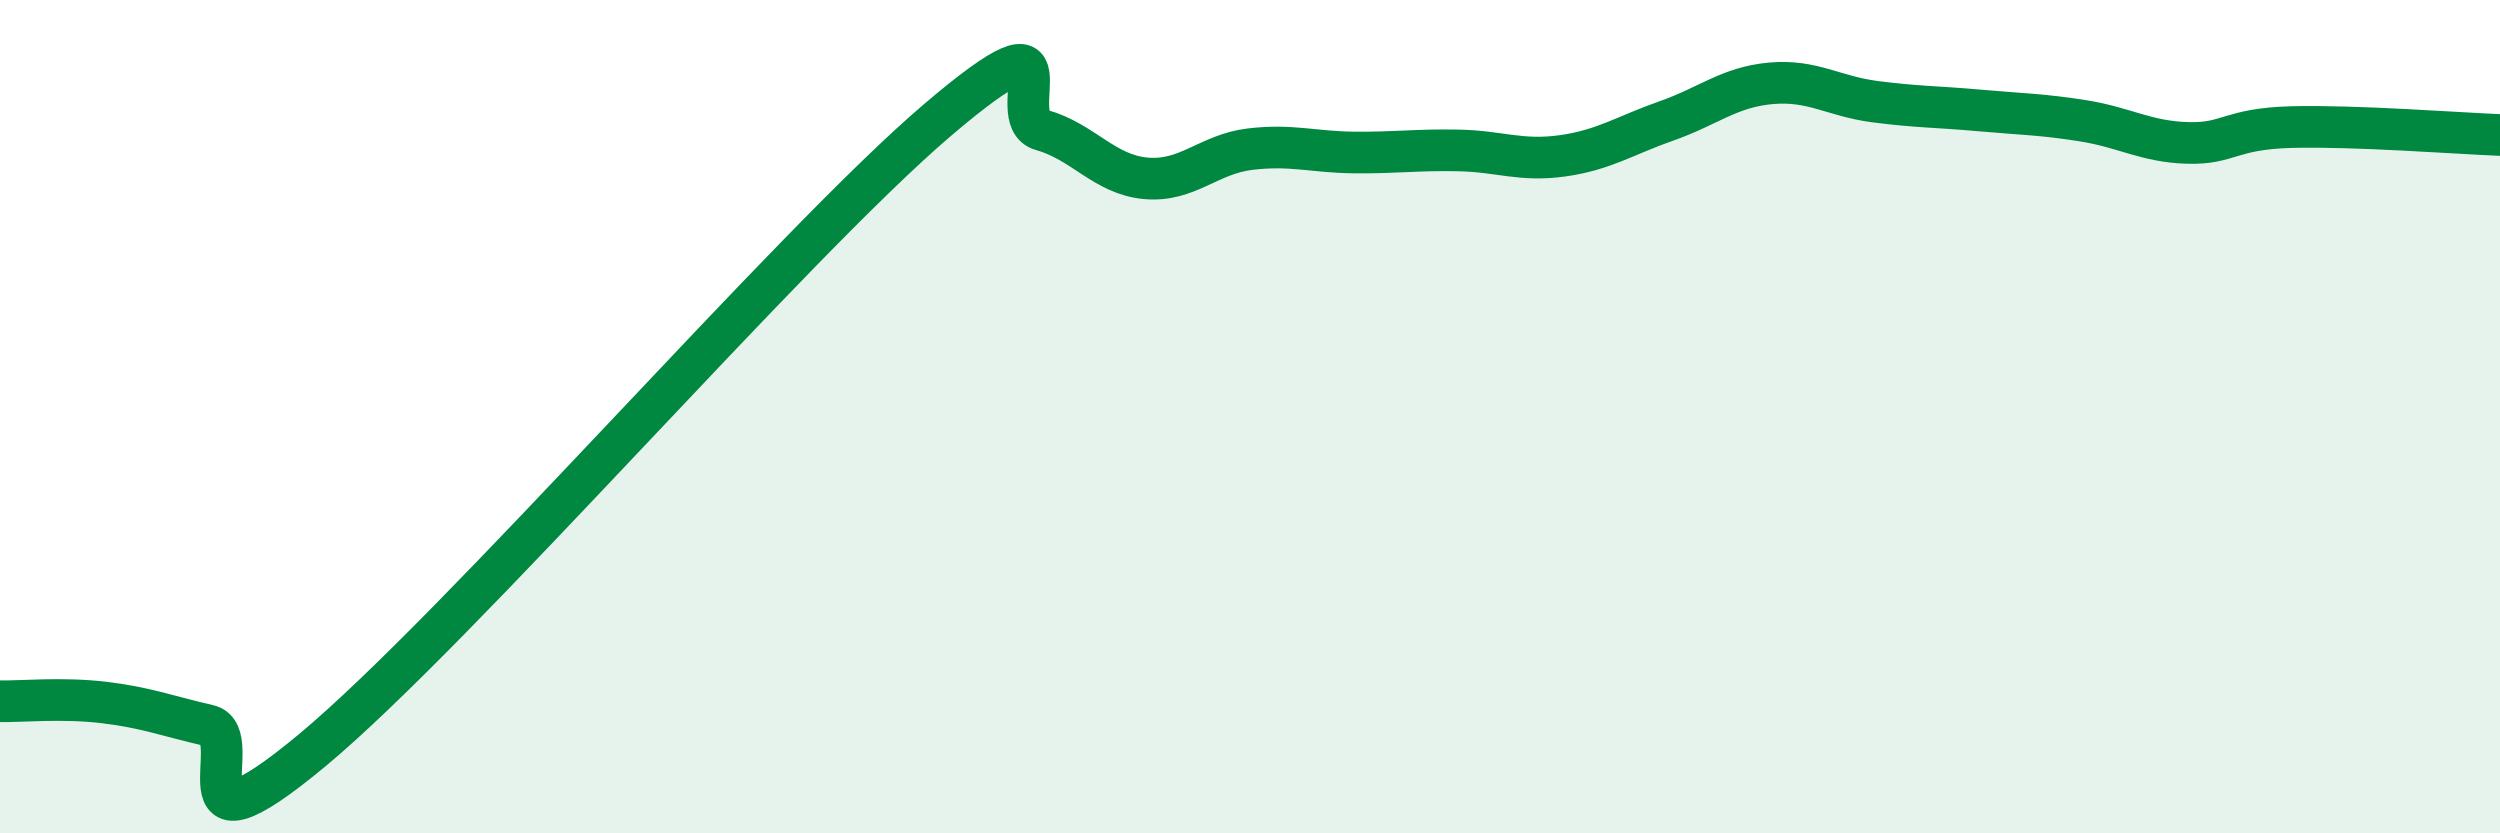
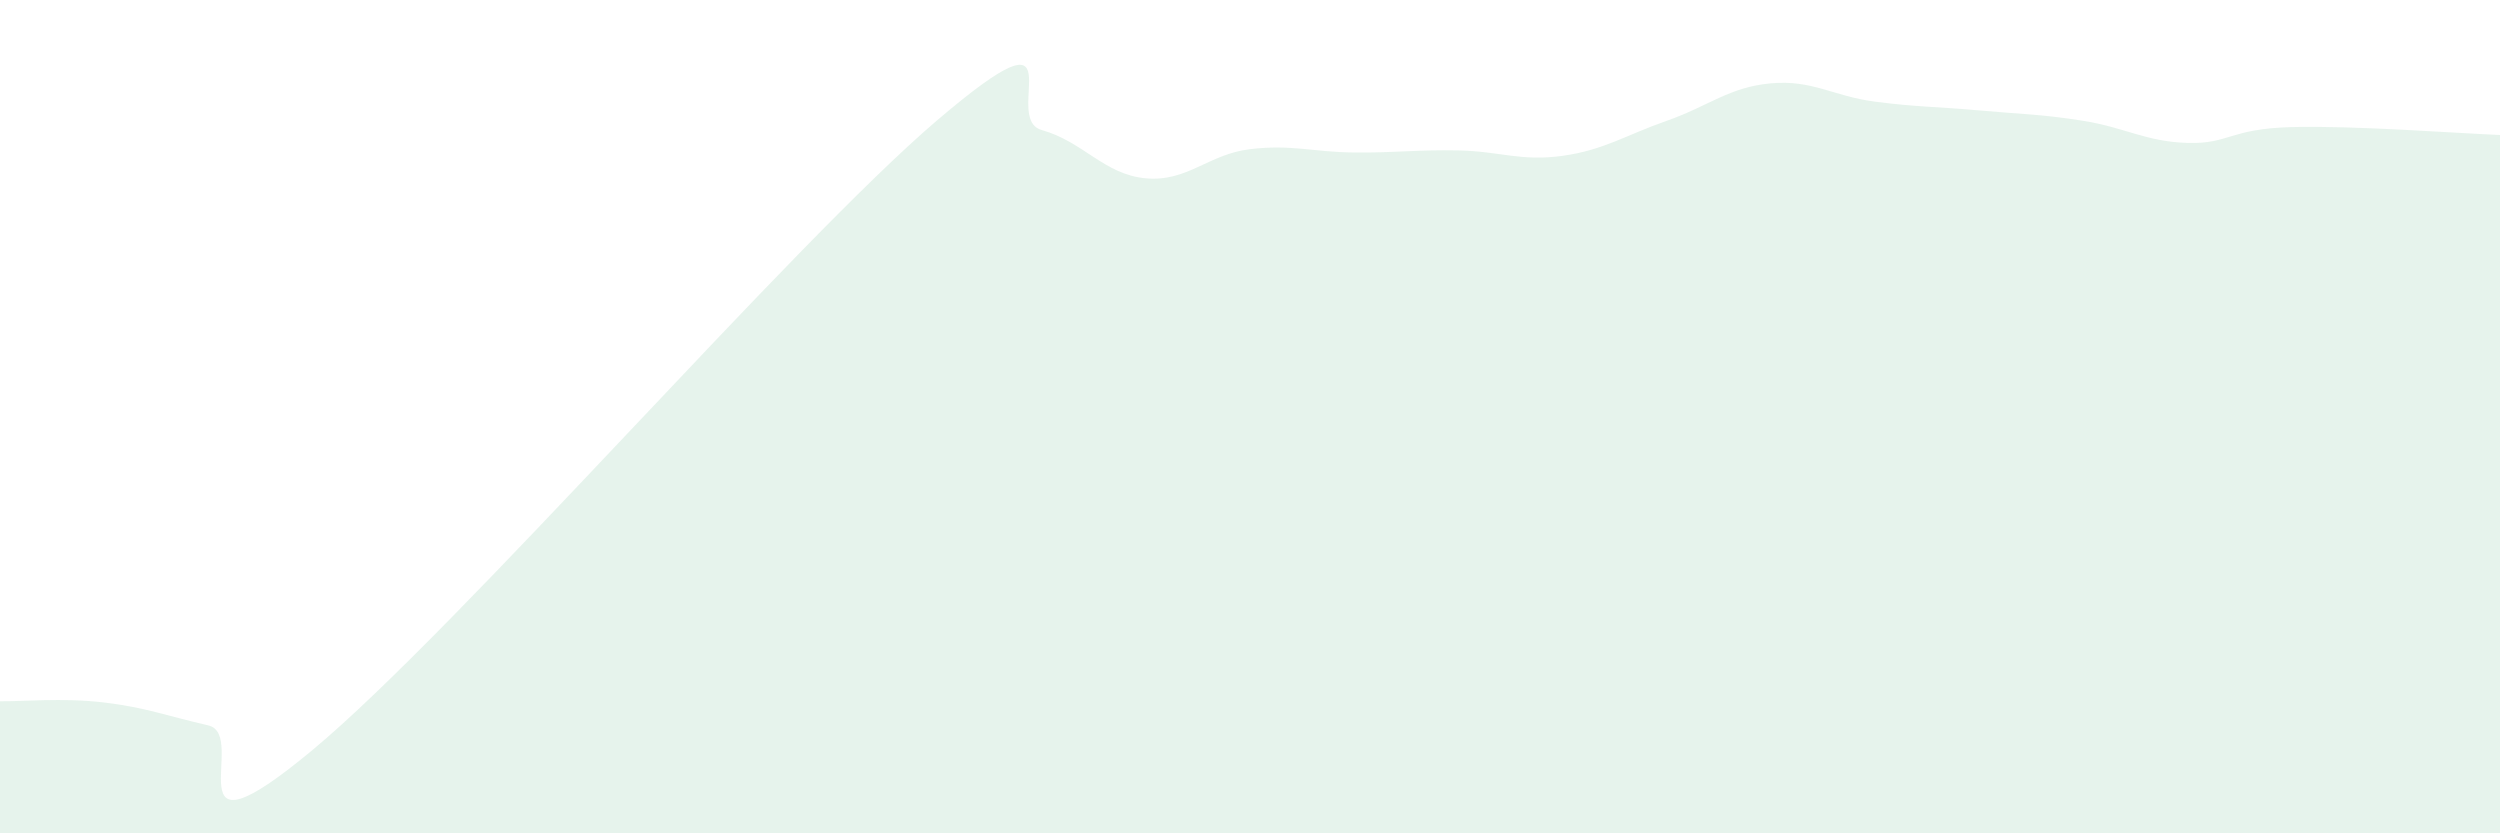
<svg xmlns="http://www.w3.org/2000/svg" width="60" height="20" viewBox="0 0 60 20">
  <path d="M 0,16.83 C 0.5,16.84 1.5,16.74 2.5,16.86 C 3.5,16.98 4,17.18 5,17.41 C 6,17.64 4,20.91 7.5,18 C 11,15.09 19,5.86 22.5,2.88 C 26,-0.1 24,2.84 25,3.12 C 26,3.4 26.5,4.19 27.5,4.28 C 28.5,4.37 29,3.7 30,3.58 C 31,3.46 31.5,3.65 32.5,3.66 C 33.5,3.67 34,3.59 35,3.61 C 36,3.63 36.5,3.88 37.5,3.74 C 38.5,3.6 39,3.25 40,2.9 C 41,2.55 41.5,2.09 42.5,2 C 43.5,1.91 44,2.31 45,2.44 C 46,2.57 46.5,2.56 47.5,2.65 C 48.5,2.74 49,2.74 50,2.9 C 51,3.06 51.5,3.4 52.5,3.43 C 53.5,3.46 53.5,3.09 55,3.05 C 56.5,3.01 59,3.2 60,3.24L60 20L0 20Z" fill="#008740" opacity="0.1" stroke-linecap="round" stroke-linejoin="round" />
-   <path d="M 0,16.83 C 0.5,16.84 1.5,16.74 2.5,16.86 C 3.5,16.98 4,17.18 5,17.41 C 6,17.64 4,20.91 7.5,18 C 11,15.09 19,5.86 22.5,2.88 C 26,-0.1 24,2.84 25,3.12 C 26,3.4 26.5,4.19 27.5,4.28 C 28.5,4.37 29,3.7 30,3.58 C 31,3.46 31.5,3.65 32.5,3.66 C 33.5,3.67 34,3.59 35,3.61 C 36,3.63 36.5,3.88 37.5,3.74 C 38.5,3.6 39,3.25 40,2.9 C 41,2.55 41.5,2.09 42.5,2 C 43.5,1.91 44,2.31 45,2.44 C 46,2.57 46.5,2.56 47.5,2.65 C 48.5,2.74 49,2.74 50,2.9 C 51,3.06 51.5,3.4 52.5,3.43 C 53.5,3.46 53.5,3.09 55,3.05 C 56.5,3.01 59,3.2 60,3.24" stroke="#008740" stroke-width="1" fill="none" stroke-linecap="round" stroke-linejoin="round" />
</svg>